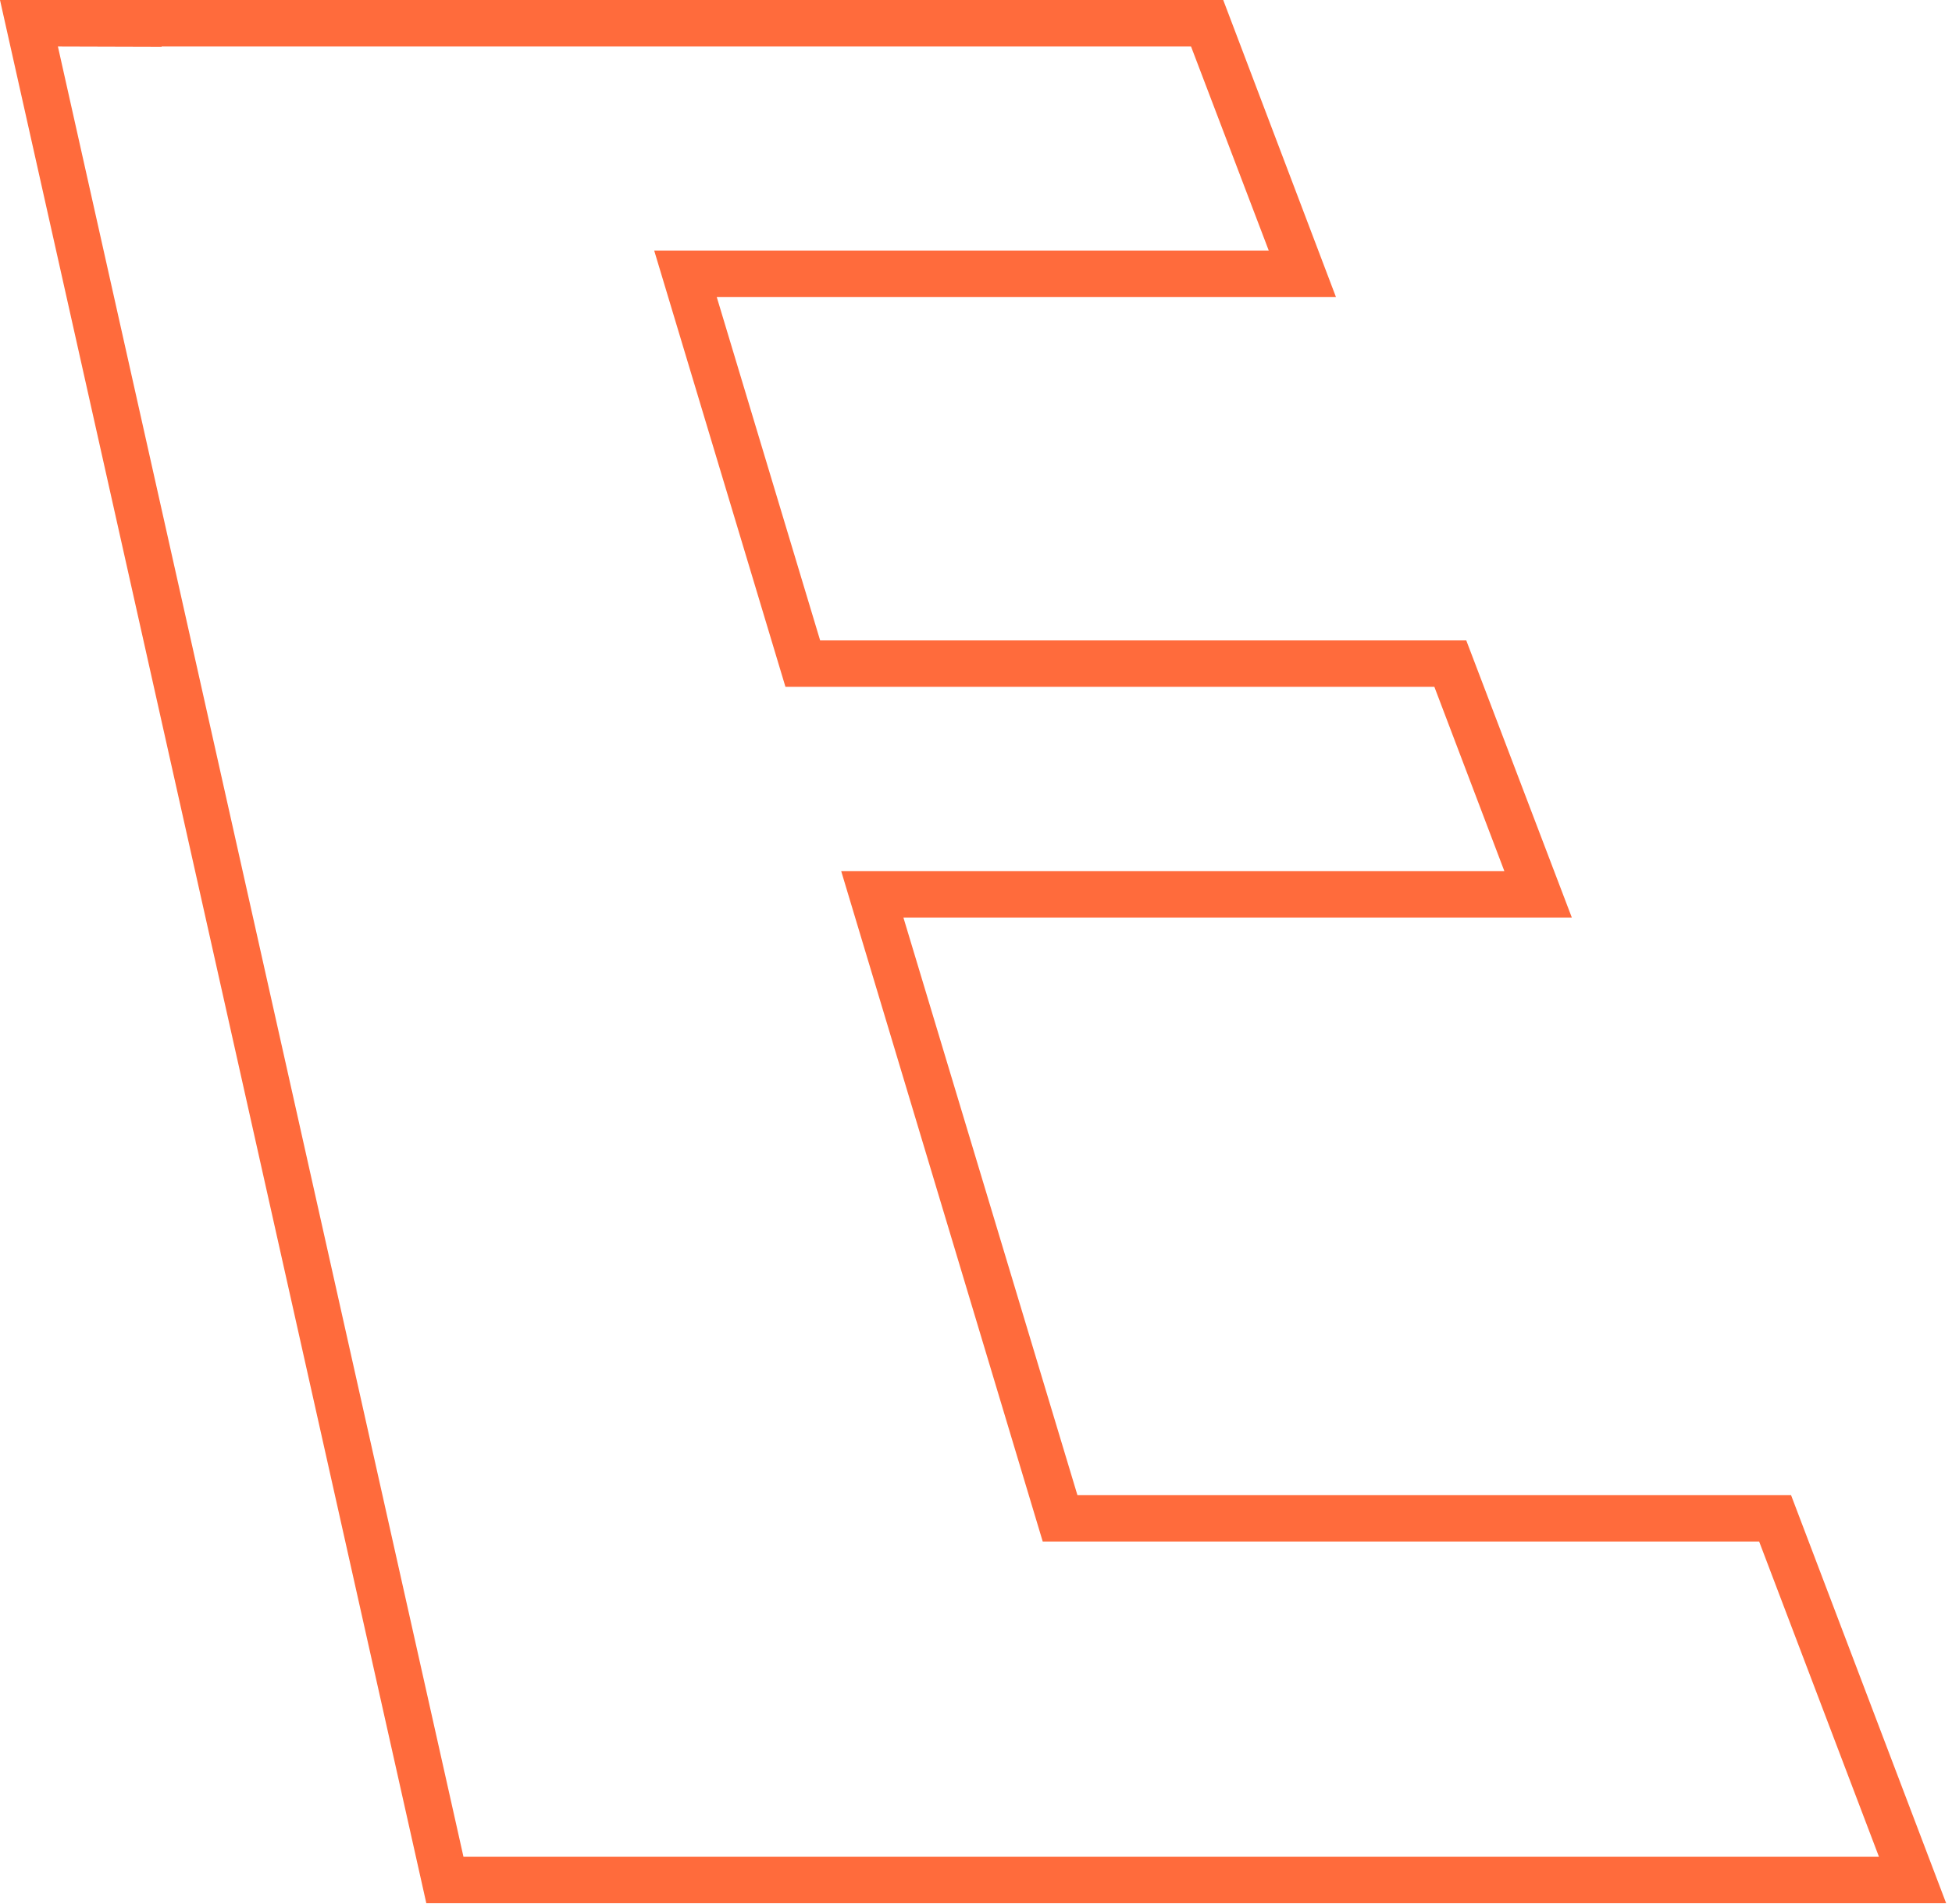
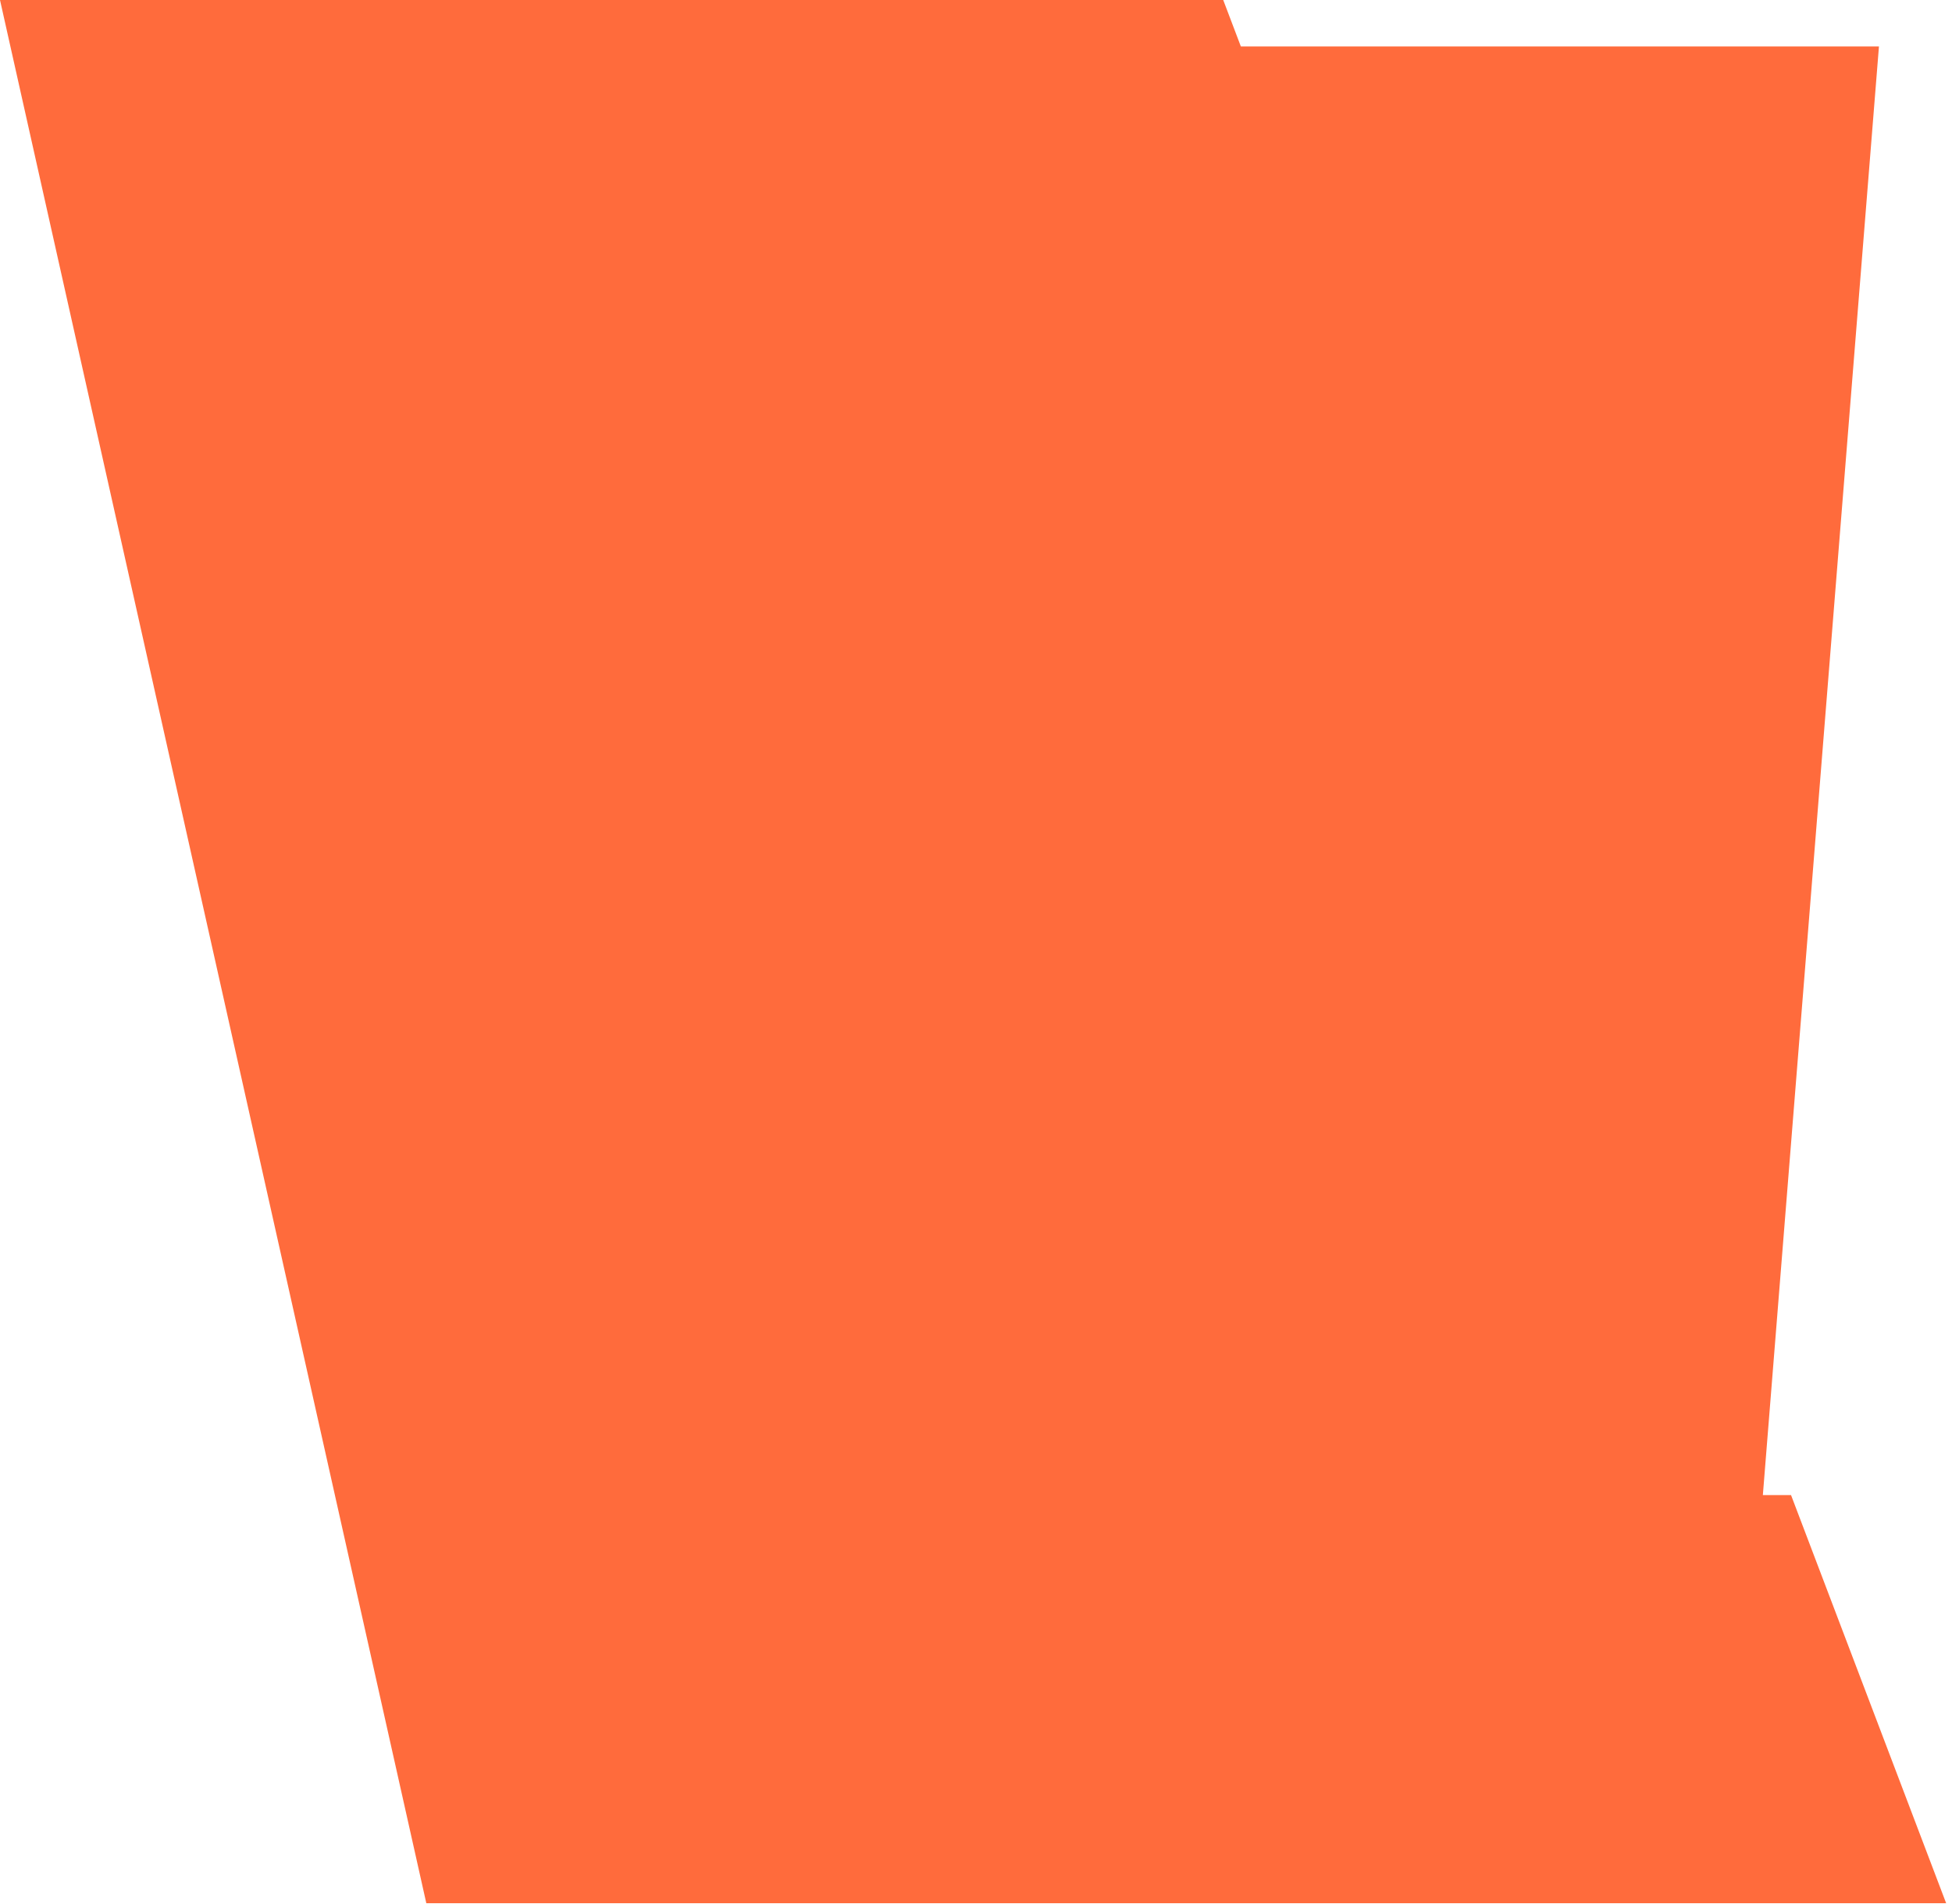
<svg xmlns="http://www.w3.org/2000/svg" fill="none" height="100%" overflow="visible" preserveAspectRatio="none" style="display: block;" viewBox="0 0 121 118" width="100%">
-   <path d="M72.466 117.95H37.826H26.426L0 0H10.018V1.439V2.898L3.589 2.879L28.729 115.071H37.826H72.466H116.472L109.045 95.534H64.636L52.143 53.985H93.251L88.913 42.566H48.688L40.551 15.526H78.646L73.829 2.879H37.826H10.018V1.439V0H37.826H75.825L82.811 18.404H44.428L50.838 39.688H90.89L97.434 56.864H56L66.786 92.656H111.022L120.637 117.95H72.466Z" fill="#FF6B3C" id="Vector" />
+   <path d="M72.466 117.95H37.826H26.426L0 0H10.018V1.439V2.898L3.589 2.879H37.826H72.466H116.472L109.045 95.534H64.636L52.143 53.985H93.251L88.913 42.566H48.688L40.551 15.526H78.646L73.829 2.879H37.826H10.018V1.439V0H37.826H75.825L82.811 18.404H44.428L50.838 39.688H90.89L97.434 56.864H56L66.786 92.656H111.022L120.637 117.95H72.466Z" fill="#FF6B3C" id="Vector" />
</svg>